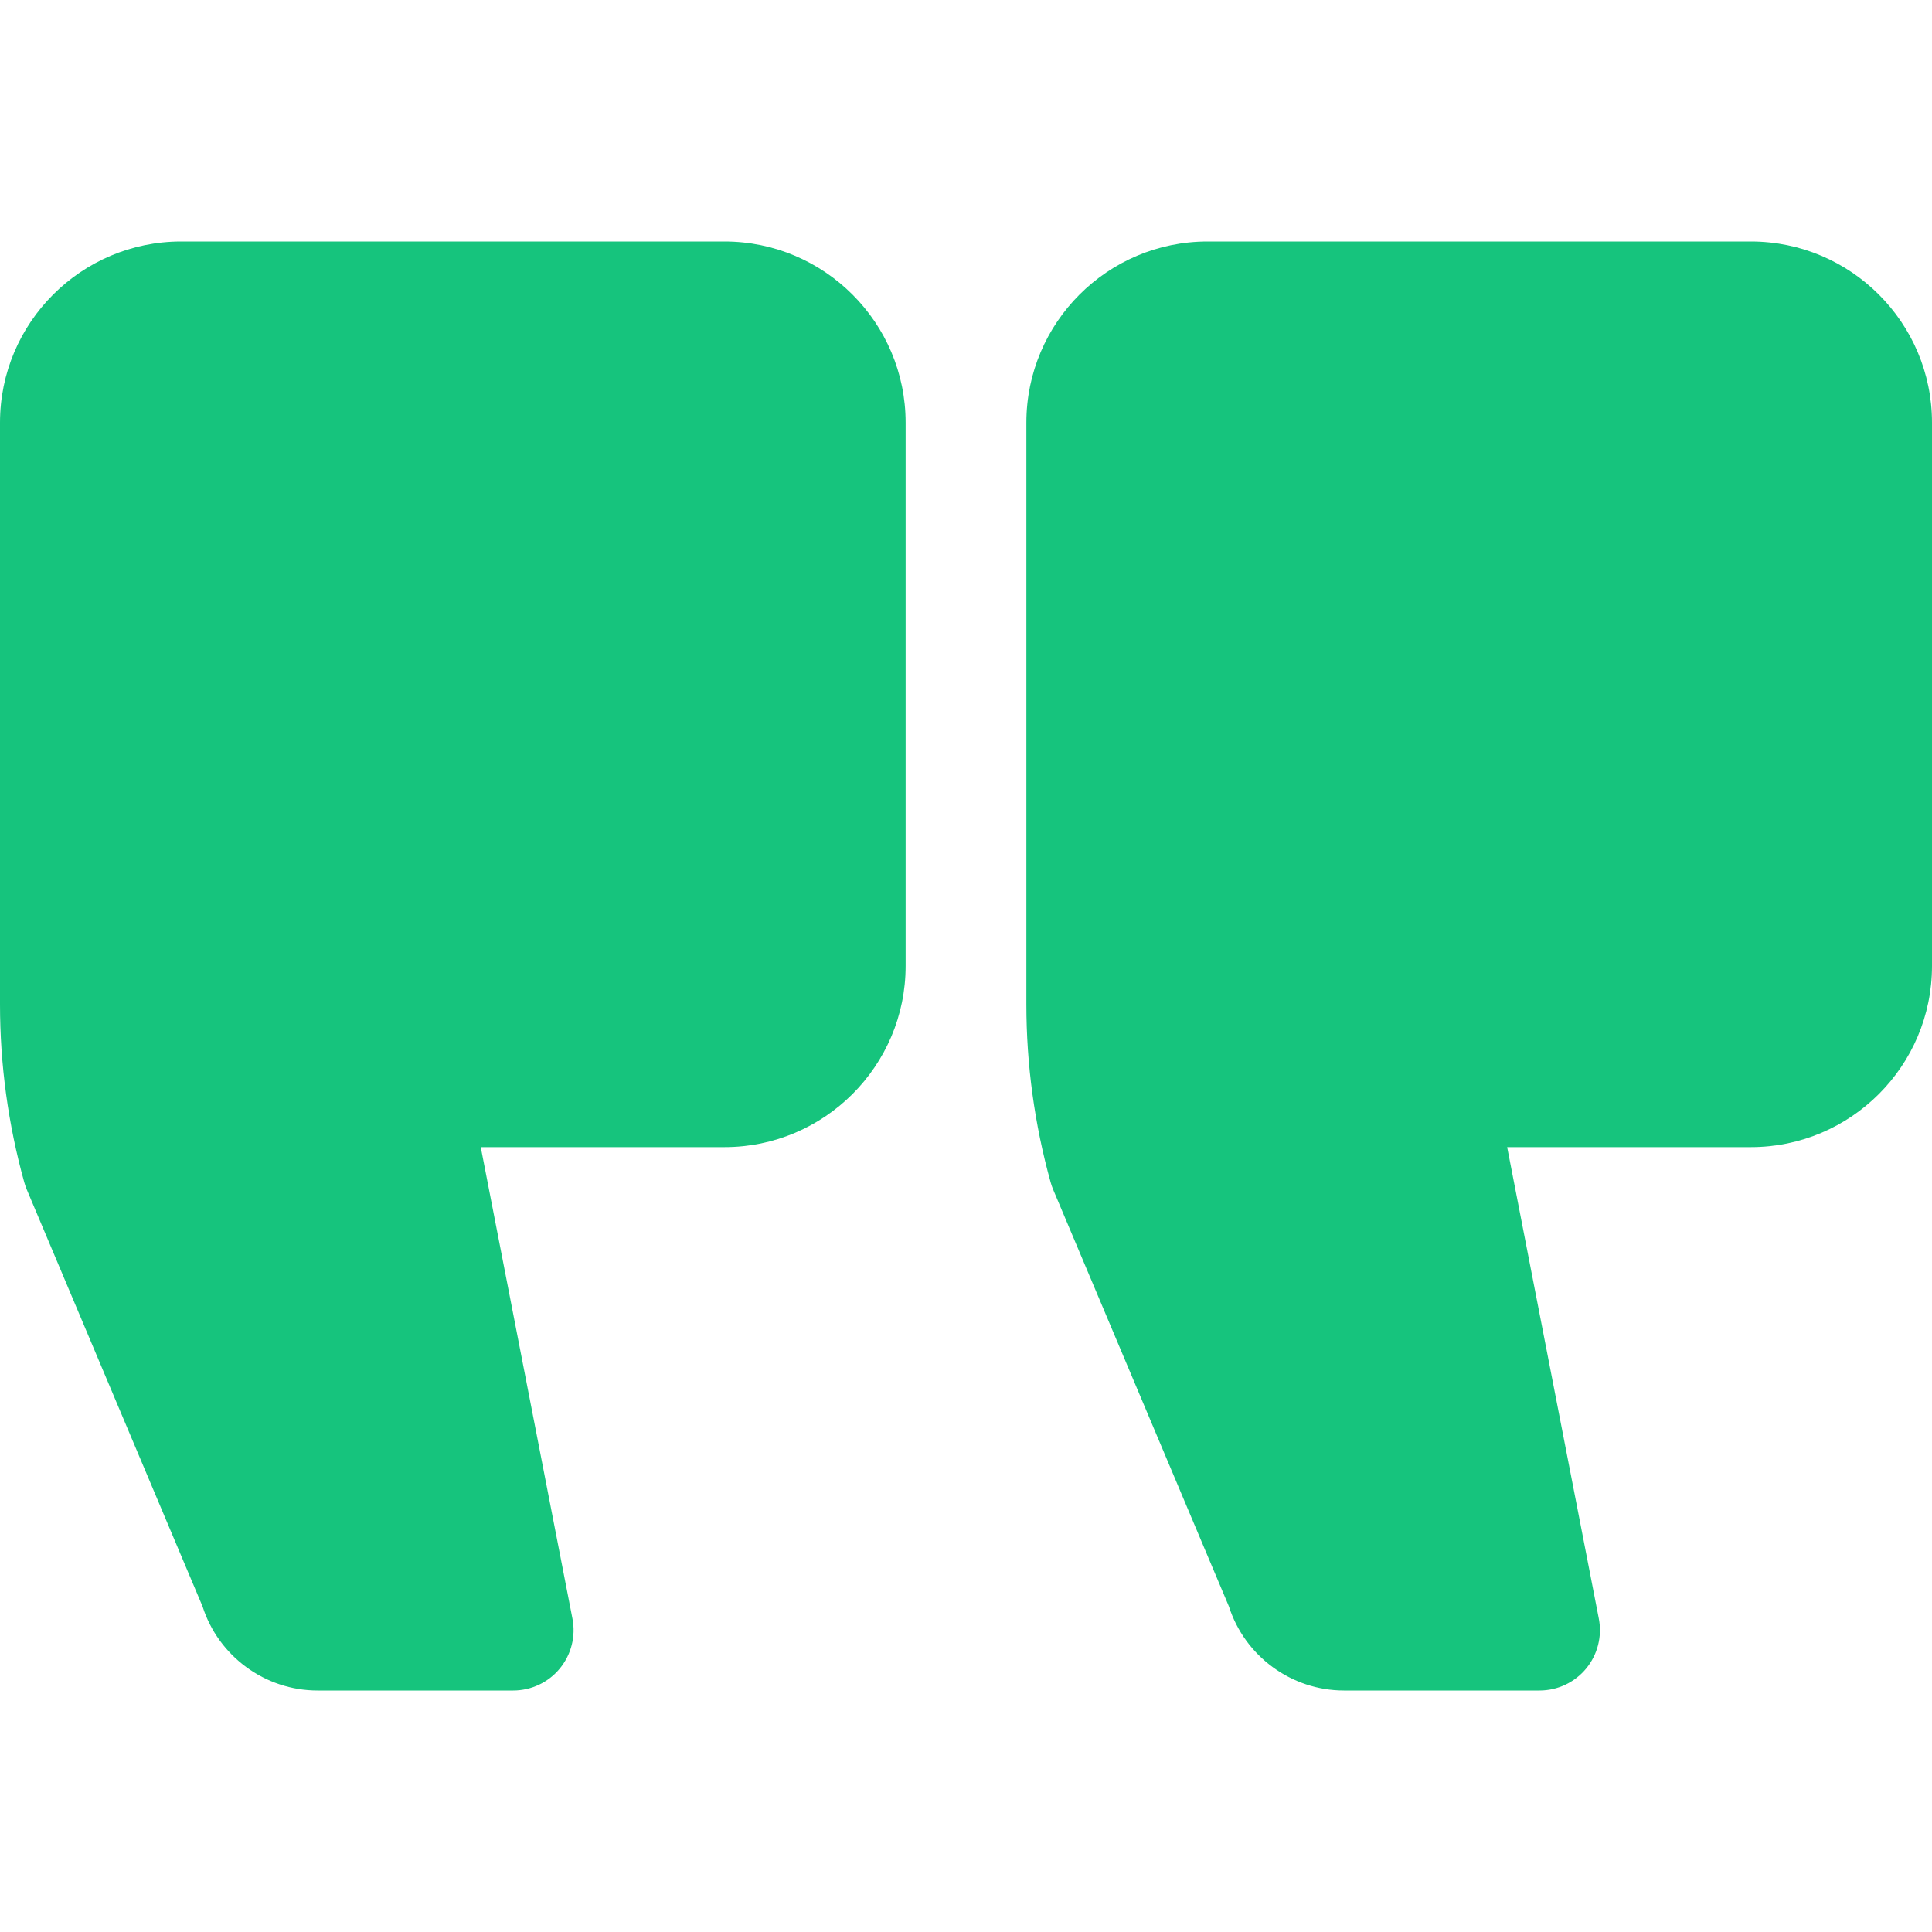
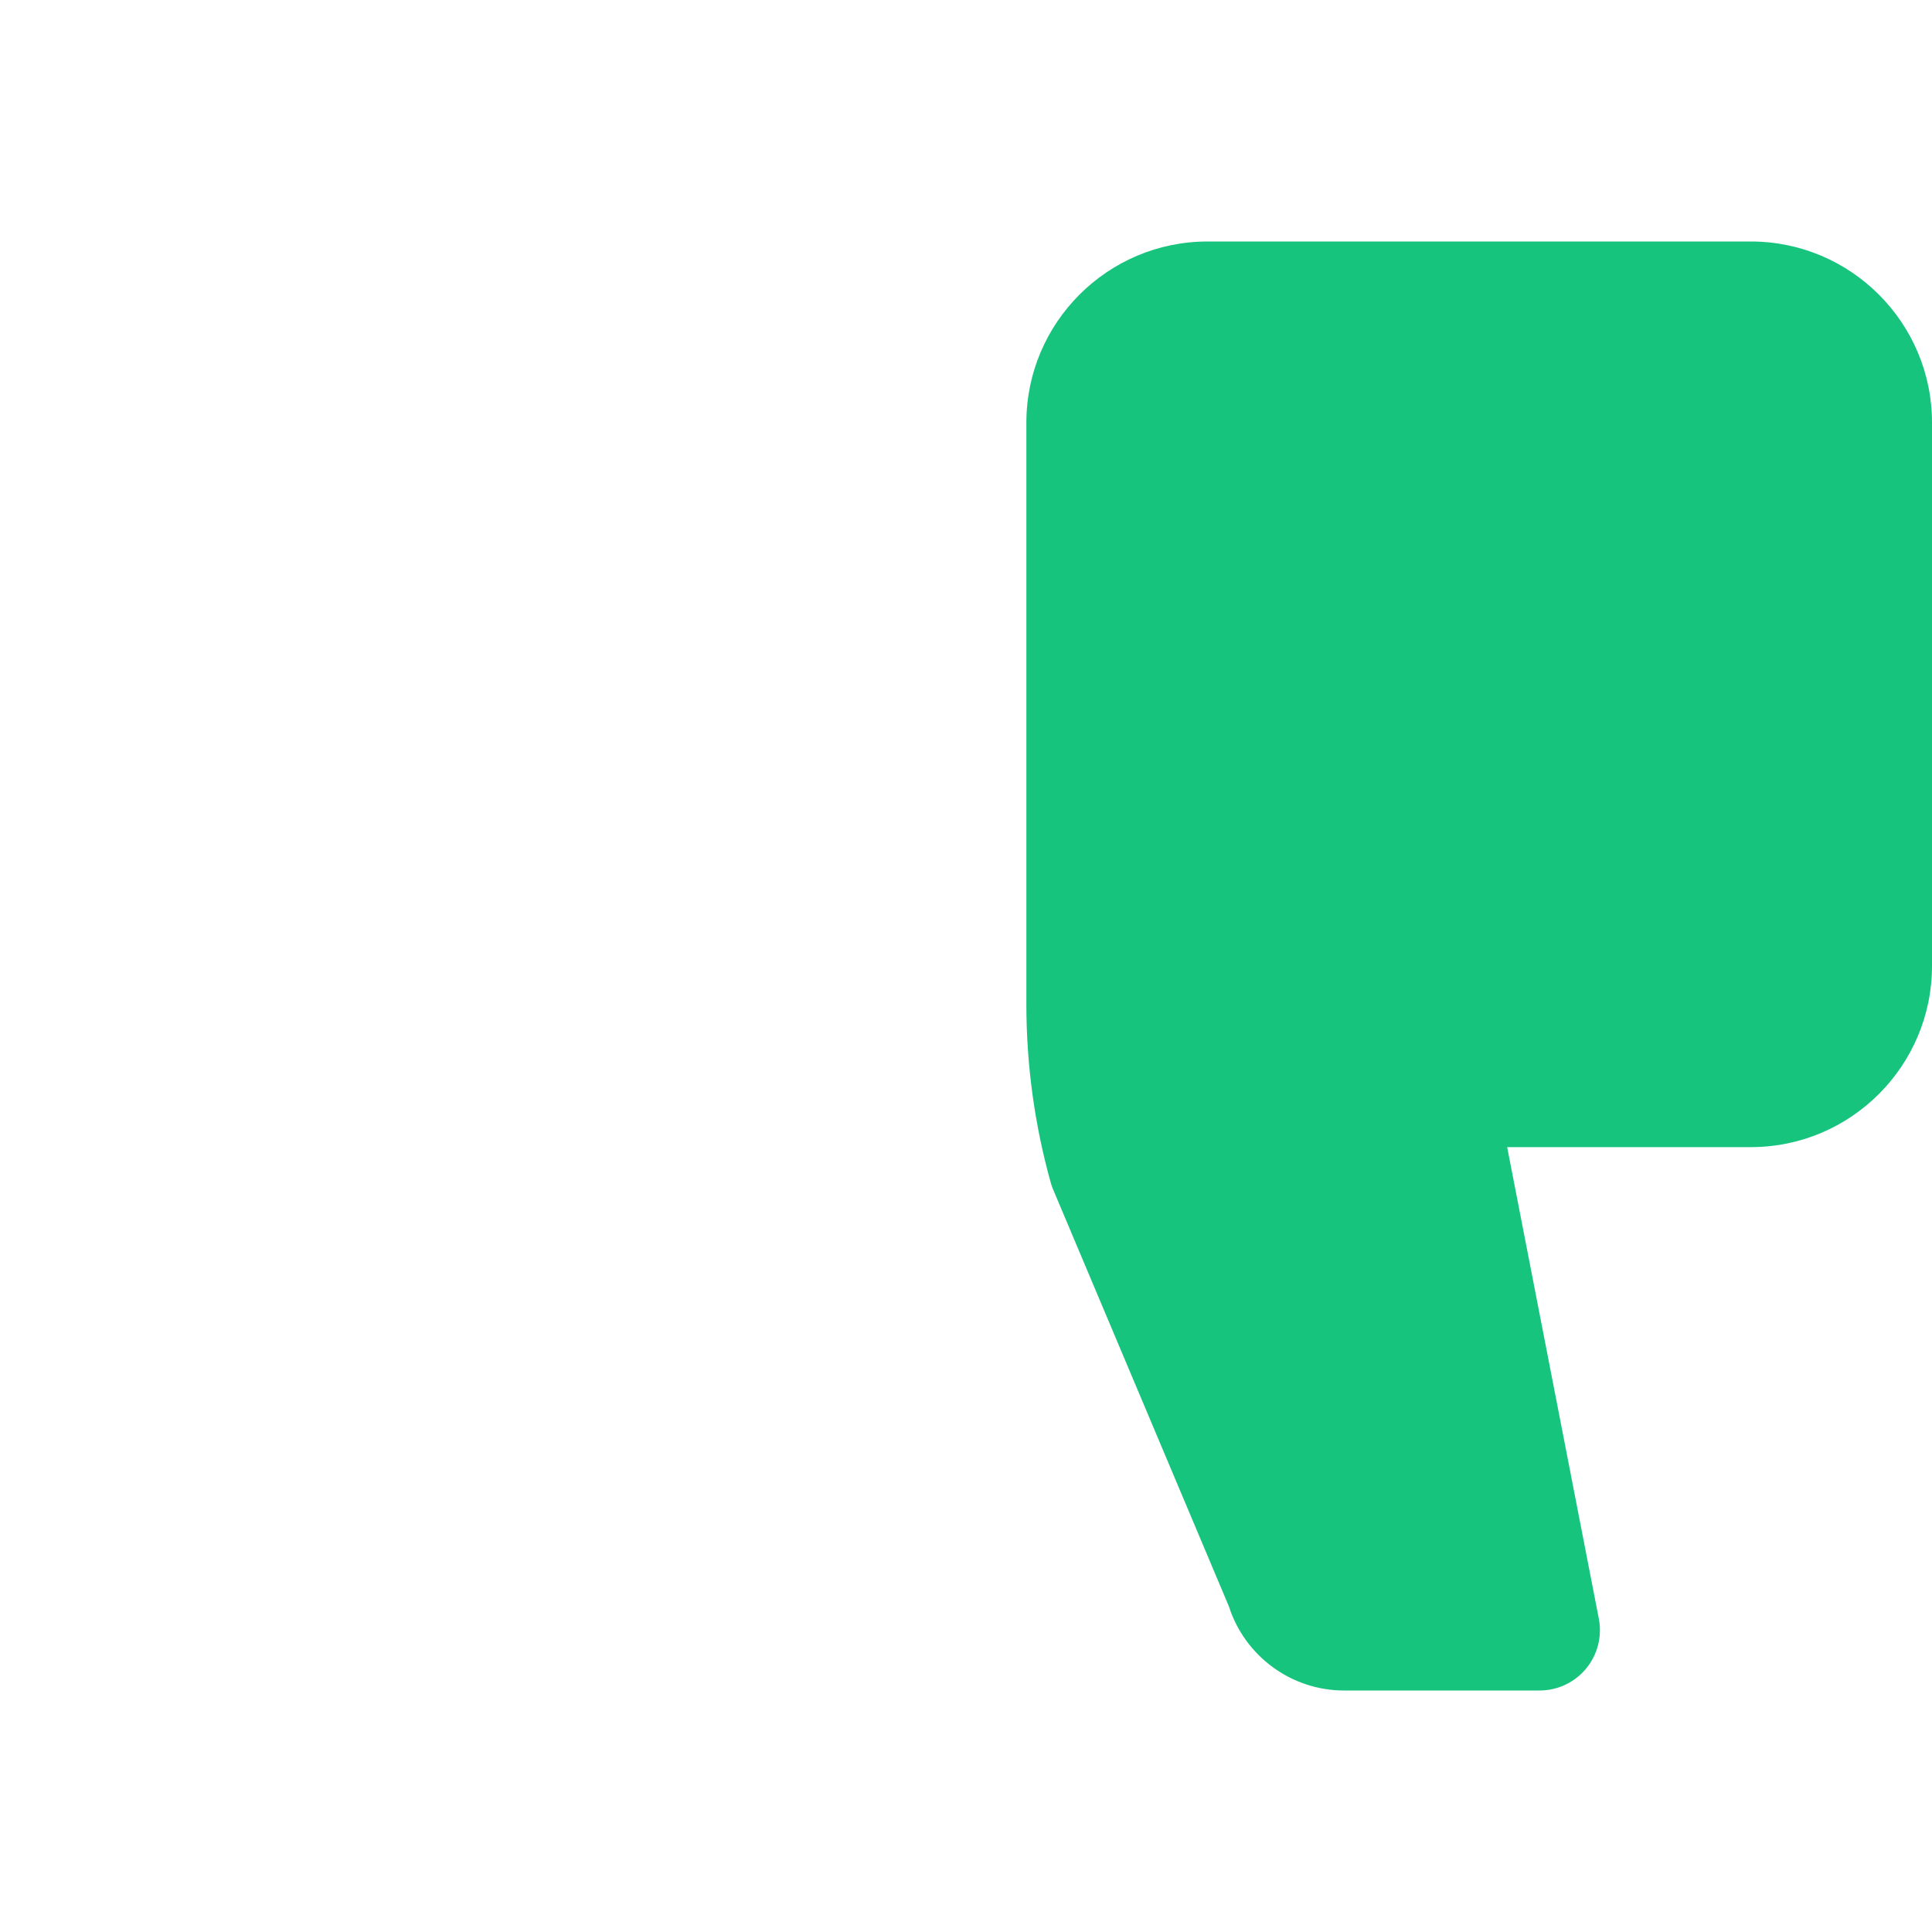
<svg xmlns="http://www.w3.org/2000/svg" width="88" height="88" viewBox="0 0 88 88" fill="none">
  <path d="M55 11H79.75C84.299 11 88 14.701 88 19.25V44C88 48.549 84.299 52.25 79.75 52.25H68.649L72.824 73.725C72.981 74.532 72.769 75.366 72.247 76C71.724 76.633 70.947 77 70.125 77H61.216C58.824 77 56.699 75.436 55.975 73.17L47.969 54.181C47.924 54.072 47.885 53.961 47.854 53.848C47.121 51.213 46.75 48.489 46.75 45.751V19.25C46.75 14.701 50.451 11 55 11Z" fill="#16C47D" />
-   <path d="M8.25 11H33C37.549 11 41.25 14.701 41.25 19.25V44C41.25 48.549 37.549 52.25 33 52.25H21.898L26.074 73.725C26.232 74.532 26.02 75.366 25.497 76C24.976 76.633 24.197 77 23.375 77H14.464C12.072 77 9.947 75.436 9.225 73.169L1.219 54.181C1.174 54.072 1.136 53.961 1.104 53.848C0.371 51.211 0 48.486 0 45.751V19.25C0 14.701 3.701 11 8.25 11Z" fill="#16C47D" />
</svg>